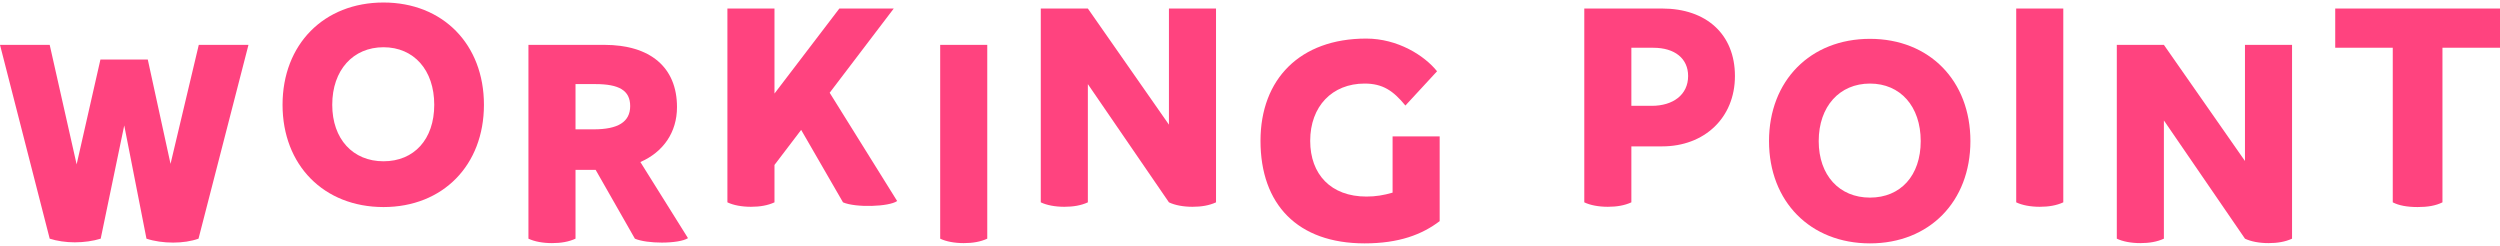
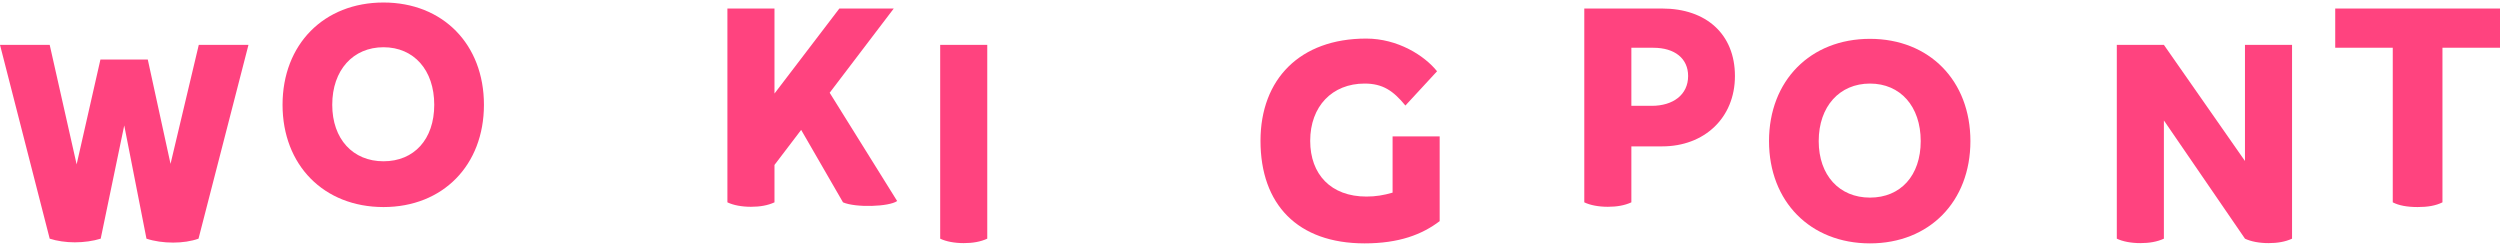
<svg xmlns="http://www.w3.org/2000/svg" width="640" height="63" viewBox="0 0 640 63" fill="none">
  <path d="M50.887 11.484H63.609L50.82 61.099C48.946 61.769 46.669 62.103 44.326 62.103C41.915 62.103 39.505 61.769 37.496 61.099L31.805 32.107L25.779 61.099C23.837 61.702 21.493 62.036 19.15 62.036C16.873 62.036 14.597 61.702 12.722 61.099L0 11.484H12.722L19.618 42.083L25.712 15.233H37.831L43.656 41.949L50.887 11.484Z" fill="#FF437F" />
  <path d="M98.177 53.005C82.911 53.005 72.332 42.291 72.332 26.824C72.332 11.357 82.911 0.644 98.177 0.644C113.377 0.644 123.889 11.357 123.889 26.824C123.889 42.291 113.377 53.005 98.177 53.005ZM98.177 41.287C106.011 41.287 111.167 35.663 111.167 26.824C111.167 17.919 105.944 12.094 98.177 12.094C90.41 12.094 85.054 17.919 85.054 26.824C85.054 35.596 90.344 41.287 98.177 41.287Z" fill="#FF437F" />
-   <path d="M163.937 41.481L176.124 60.965C174.985 61.702 172.307 62.103 169.428 62.103C166.817 62.103 164.071 61.769 162.531 61.099L152.488 43.489H147.332V61.099C145.591 61.903 143.582 62.237 141.306 62.237C138.962 62.237 136.82 61.836 135.28 61.099V11.484H154.697C166.415 11.484 173.311 17.175 173.311 27.42C173.311 33.914 169.763 38.936 163.937 41.481ZM147.332 21.527V33.111H152.019C158.179 33.111 161.326 31.236 161.326 27.152C161.326 23.134 158.447 21.527 152.421 21.527H147.332Z" fill="#FF437F" />
  <path d="M212.396 23.744L229.67 51.465C227.595 52.938 219.024 53.205 215.81 51.799L205.097 33.252L198.268 42.224V51.799C196.527 52.603 194.518 52.938 192.241 52.938C189.898 52.938 187.755 52.536 186.215 51.799V2.184H198.268V23.945L214.873 2.184H228.8L212.396 23.744Z" fill="#FF437F" />
  <path d="M246.713 62.237C244.37 62.237 242.227 61.836 240.687 61.099V11.484H252.739V61.099C250.998 61.903 248.99 62.237 246.713 62.237Z" fill="#FF437F" />
-   <path d="M299.248 2.184H311.301V51.799C309.56 52.603 307.551 52.938 305.275 52.938C302.931 52.938 300.788 52.536 299.248 51.799L278.492 21.535V51.799C276.751 52.603 274.742 52.938 272.466 52.938C270.122 52.938 267.979 52.536 266.439 51.799V2.184H278.492L299.248 31.913V2.184Z" fill="#FF437F" />
  <path d="M356.502 34.918H368.554V56.612C364.068 60.027 358.176 62.304 349.337 62.304C332.129 62.304 322.688 52.26 322.688 36.057C322.688 20.255 332.799 9.876 349.739 9.876C357.841 9.876 364.671 14.229 367.885 18.246L359.783 27.017C356.703 23.268 354.024 21.393 349.337 21.393C341.035 21.393 335.41 27.218 335.41 36.057C335.41 44.627 340.7 50.319 349.806 50.319C352.15 50.319 354.225 49.984 356.502 49.314V34.918Z" fill="#FF437F" />
  <path d="M425.53 2.184C436.779 2.184 444.144 8.746 444.144 19.459C444.144 30.239 436.243 37.471 425.53 37.471H417.629V51.799C415.888 52.603 413.879 52.938 411.603 52.938C409.259 52.938 407.117 52.536 405.577 51.799V2.184H425.53ZM422.852 27.092C428.275 27.092 432.159 24.28 432.159 19.459C432.159 14.973 428.744 12.228 423.253 12.228H417.629V27.092H422.852Z" fill="#FF437F" />
  <path d="M478.714 62.304C463.447 62.304 452.868 51.591 452.868 36.124C452.868 20.657 463.447 9.944 478.714 9.944C493.913 9.944 504.425 20.657 504.425 36.124C504.425 51.591 493.913 62.304 478.714 62.304ZM478.714 50.587C486.548 50.587 491.703 44.962 491.703 36.124C491.703 27.219 486.481 21.393 478.714 21.393C470.947 21.393 465.59 27.219 465.59 36.124C465.59 44.895 470.88 50.587 478.714 50.587Z" fill="#FF437F" />
-   <path d="M522.177 52.938C519.833 52.938 517.69 52.536 516.15 51.799V2.184H528.203V51.799C526.462 52.603 524.453 52.938 522.177 52.938Z" fill="#FF437F" />
  <path d="M574.712 11.484H586.764V61.099C585.023 61.903 583.014 62.237 580.738 62.237C578.394 62.237 576.252 61.836 574.712 61.099L553.955 30.834V61.099C552.214 61.903 550.205 62.237 547.929 62.237C545.585 62.237 543.443 61.836 541.903 61.099V11.484H553.955L574.712 41.213V11.484Z" fill="#FF437F" />
  <path d="M640 2.184V12.228H625.269V51.799C623.528 52.67 621.453 53.005 618.908 53.005C616.23 53.005 614.087 52.603 612.547 51.799V12.228H597.817V2.184H640Z" fill="#FF437F" />
</svg>